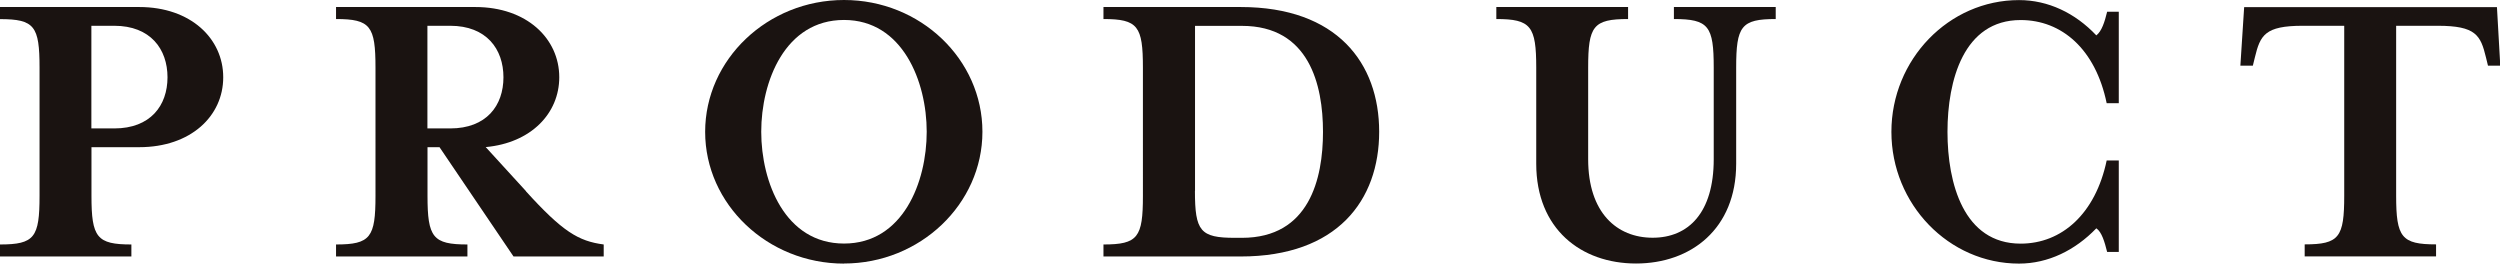
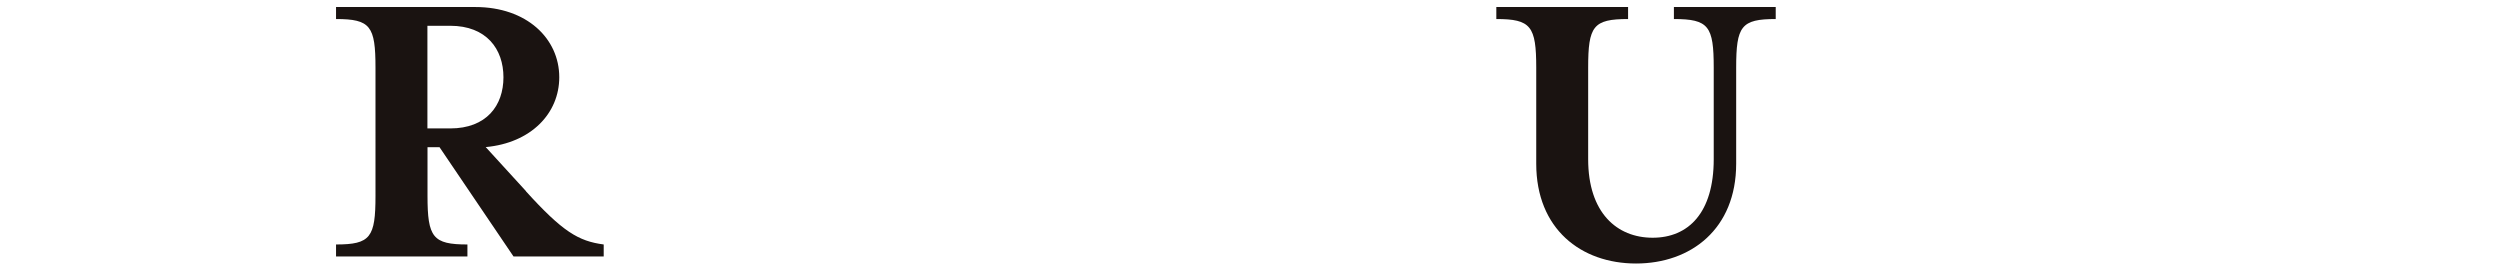
<svg xmlns="http://www.w3.org/2000/svg" id="_レイヤー_1" viewBox="0 0 270.58 28.53">
  <defs>
    <style>.cls-1{fill:#1a1311;}.cls-2{isolation:isolate;}</style>
  </defs>
  <g id="PRODUCT" class="cls-2">
    <g class="cls-2">
-       <path class="cls-1" d="m24.16,8.37c0,4.19-3.51,7.56-9.09,7.56h-5.17v5.27c0,4.5.58,5.26,4.32,5.26v1.3H0v-1.3c3.74,0,4.28-.77,4.28-5.26V7.33C4.28,2.83,3.74,2.07,0,2.07V.76h15.07c5.58,0,9.09,3.42,9.09,7.6Zm-6.03,0c0-3.06-1.85-5.58-5.76-5.58h-2.48v11.11h2.48c3.91,0,5.76-2.47,5.76-5.54Z" />
      <path class="cls-1" d="m56.92,20.7c3.96,4.36,5.67,5.4,8.42,5.76v1.3h-9.76l-8.01-11.83h-1.3v5.27c0,4.5.58,5.26,4.32,5.26v1.3h-14.22v-1.3c3.73,0,4.27-.77,4.27-5.26V7.33c0-4.5-.54-5.27-4.27-5.27V.76h15.07c5.58,0,9.09,3.42,9.09,7.6,0,3.92-3.06,7.11-7.96,7.56l4.36,4.77Zm-2.43-12.33c0-3.06-1.84-5.58-5.76-5.58h-2.47v11.11h2.47c3.92,0,5.76-2.47,5.76-5.54Z" />
-       <path class="cls-1" d="m91.35,28.53c-8.28,0-15.03-6.43-15.03-14.26S83.07,0,91.35,0s14.98,6.43,14.98,14.26-6.75,14.26-14.98,14.26Zm0-26.37c-6.39,0-8.96,6.66-8.96,12.1s2.57,12.1,8.96,12.1,8.95-6.66,8.95-12.1-2.61-12.1-8.95-12.1Z" />
-       <path class="cls-1" d="m119.43,26.46c3.73,0,4.27-.77,4.27-5.26V7.33c0-4.5-.54-5.27-4.27-5.27V.76h14.85c10.44,0,14.99,6.08,14.99,13.5s-4.54,13.5-14.99,13.5h-14.85v-1.3Zm9.9-5.8c0,4.36.58,5.08,4.32,5.08h.77c7.29,0,8.77-6.39,8.77-11.47s-1.49-11.47-8.77-11.47h-5.08v17.86Z" />
      <path class="cls-1" d="m181.17,2.07V.76h11.02v1.3c-3.74,0-4.28.77-4.28,5.27v10.39c0,7.06-4.9,10.8-10.84,10.8s-10.8-3.73-10.8-10.8V7.33c0-4.5-.58-5.27-4.32-5.27V.76h14.26v1.3c-3.78,0-4.32.77-4.32,5.27v9.9c0,5.8,3.11,8.5,6.98,8.5s6.61-2.7,6.61-8.5V7.33c0-4.5-.54-5.27-4.32-5.27Z" />
-       <path class="cls-1" d="m228.06,27.27c-.27-1.08-.58-2.16-1.17-2.56-2.29,2.38-5.22,3.82-8.37,3.82-7.6,0-13.81-6.43-13.81-14.26s6.21-14.26,13.81-14.26c3.15,0,6.07,1.39,8.37,3.82.58-.45.9-1.44,1.17-2.56h1.26v9.9h-1.31c-1.21-5.85-4.86-9-9.31-9-6.17,0-7.92,6.52-7.92,12.1s1.75,12.1,7.92,12.1c4.46,0,8.1-3.24,9.31-9h1.31v9.9h-1.26Z" />
-       <path class="cls-1" d="m270.58,7.11h-1.3l-.22-.9c-.58-2.39-1.08-3.42-5.22-3.42h-4.5v18.4c0,4.5.58,5.26,4.32,5.26v1.3h-14.22v-1.3c3.74,0,4.28-.77,4.28-5.26V2.79h-4.5c-4.09,0-4.59,1.03-5.17,3.42l-.22.9h-1.35l.41-6.34h27.36l.36,6.34Z" />
    </g>
  </g>
</svg>